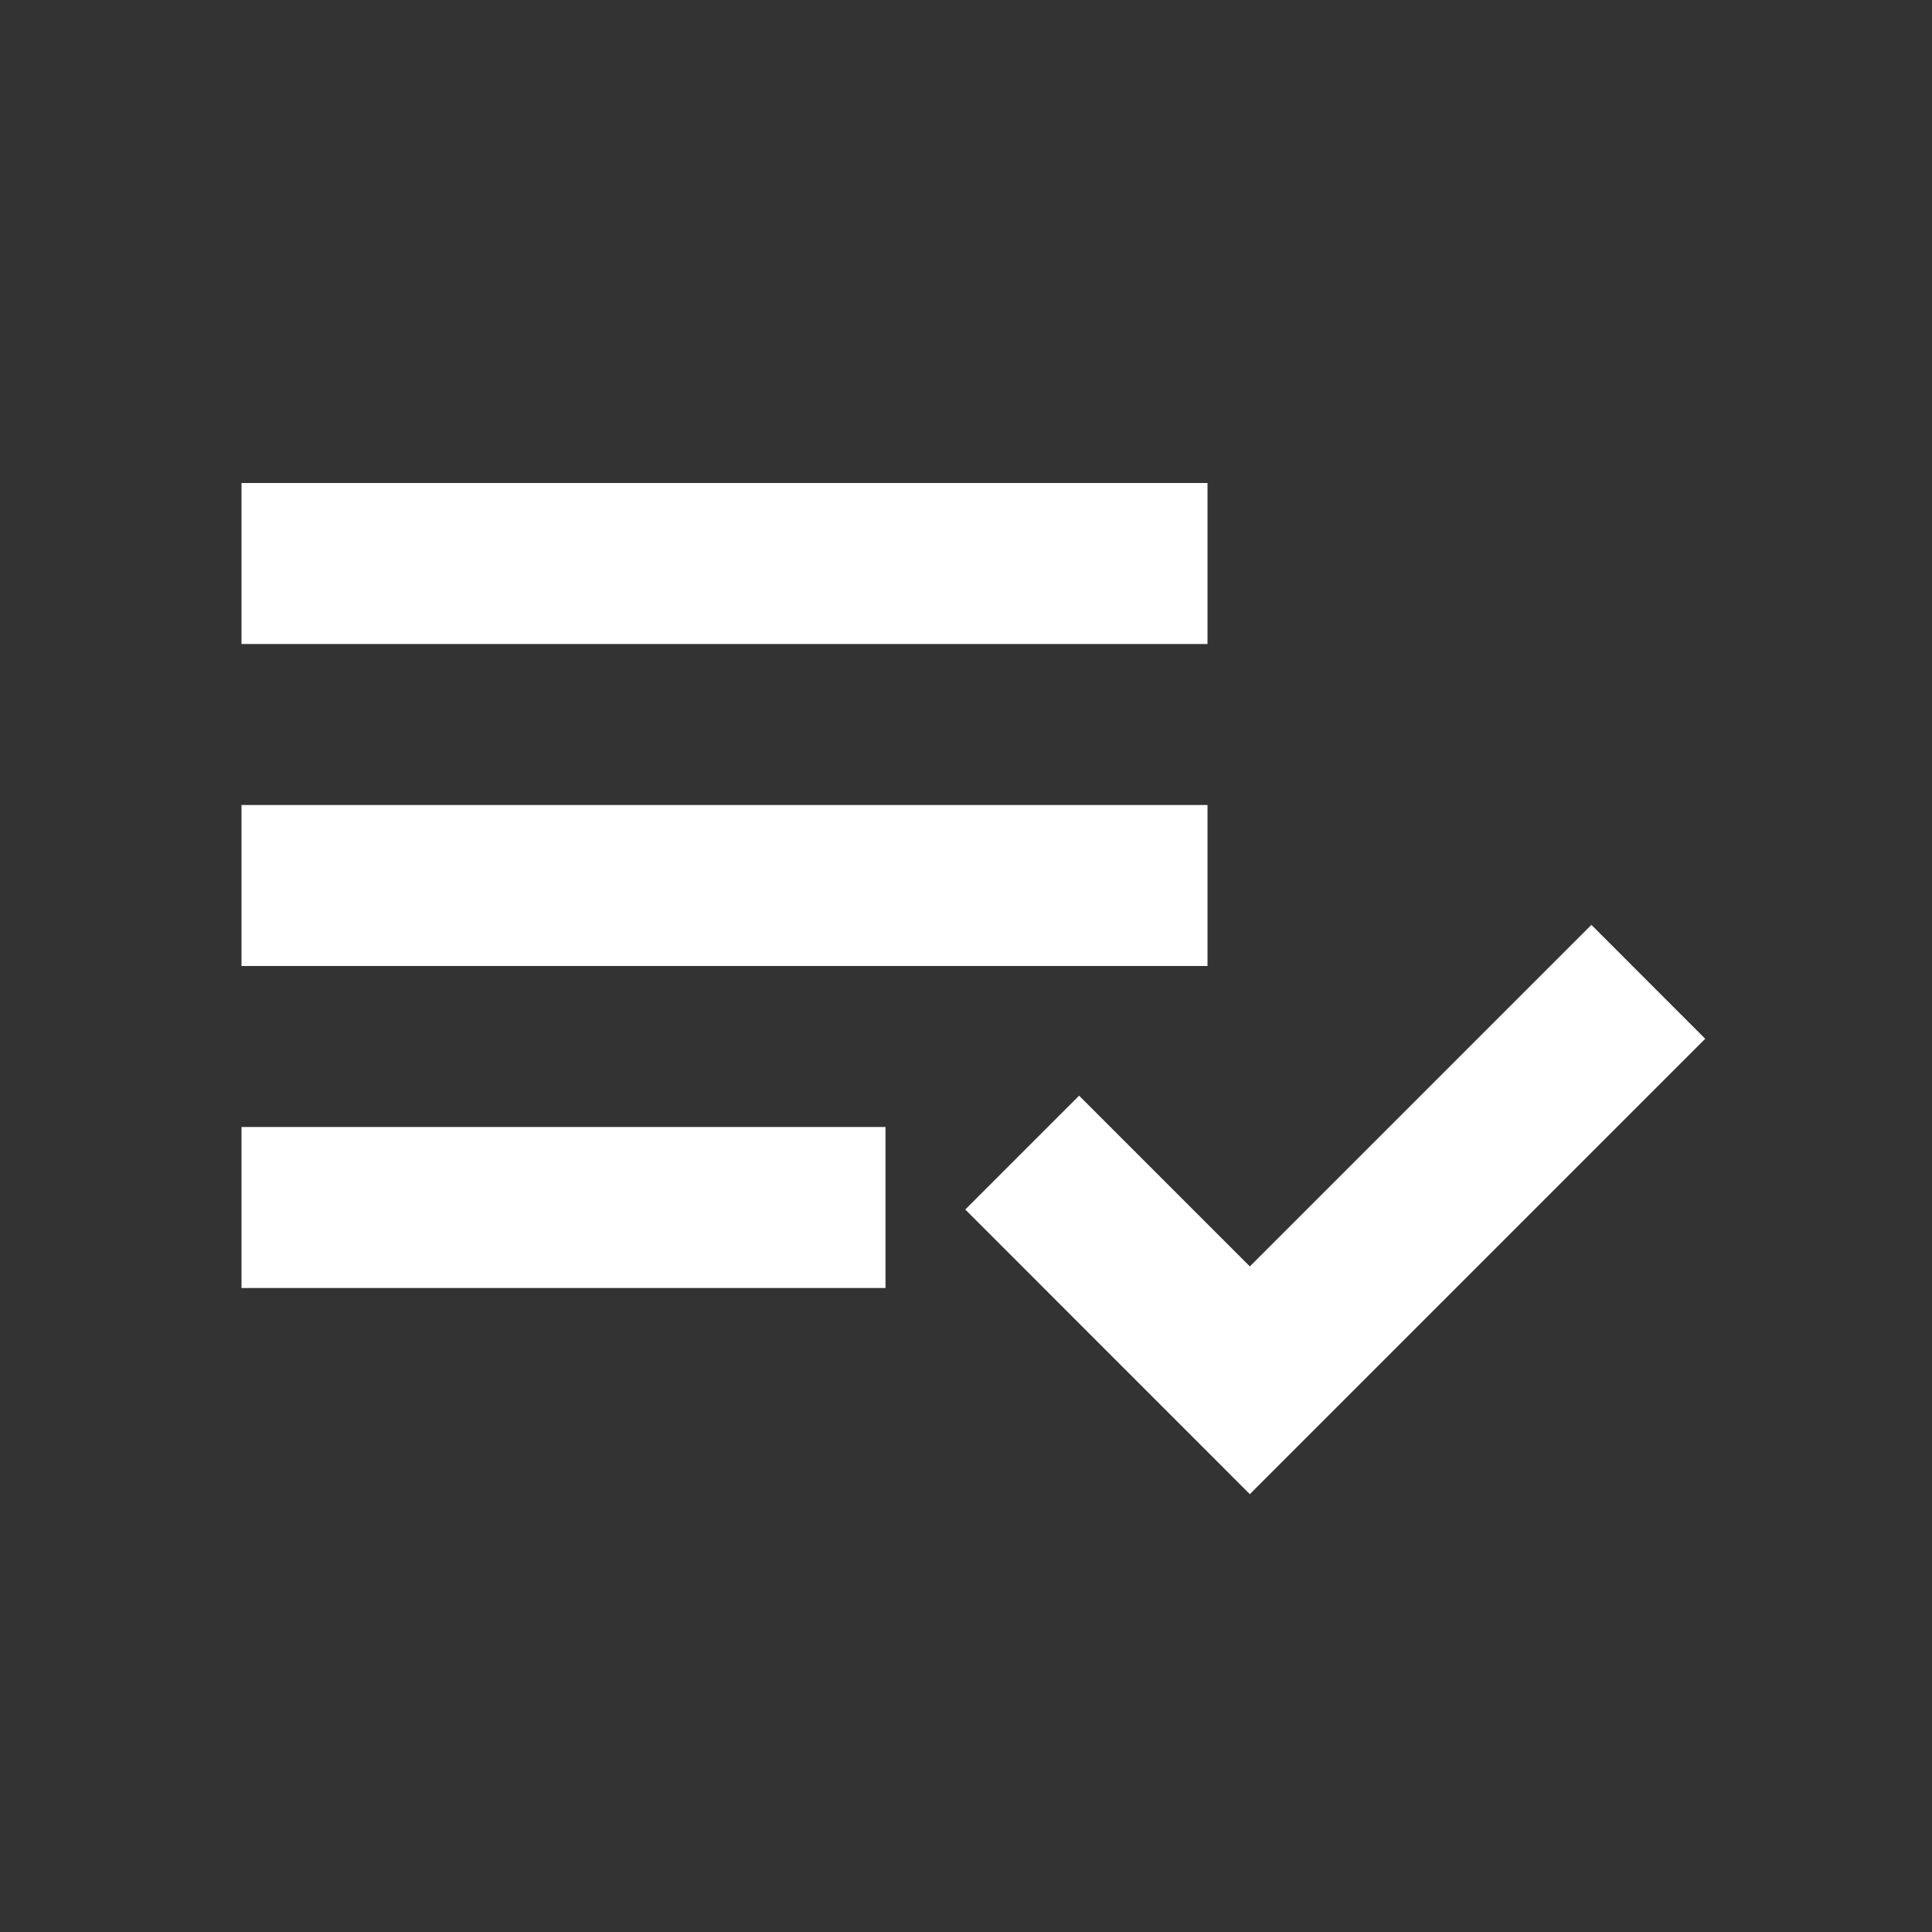
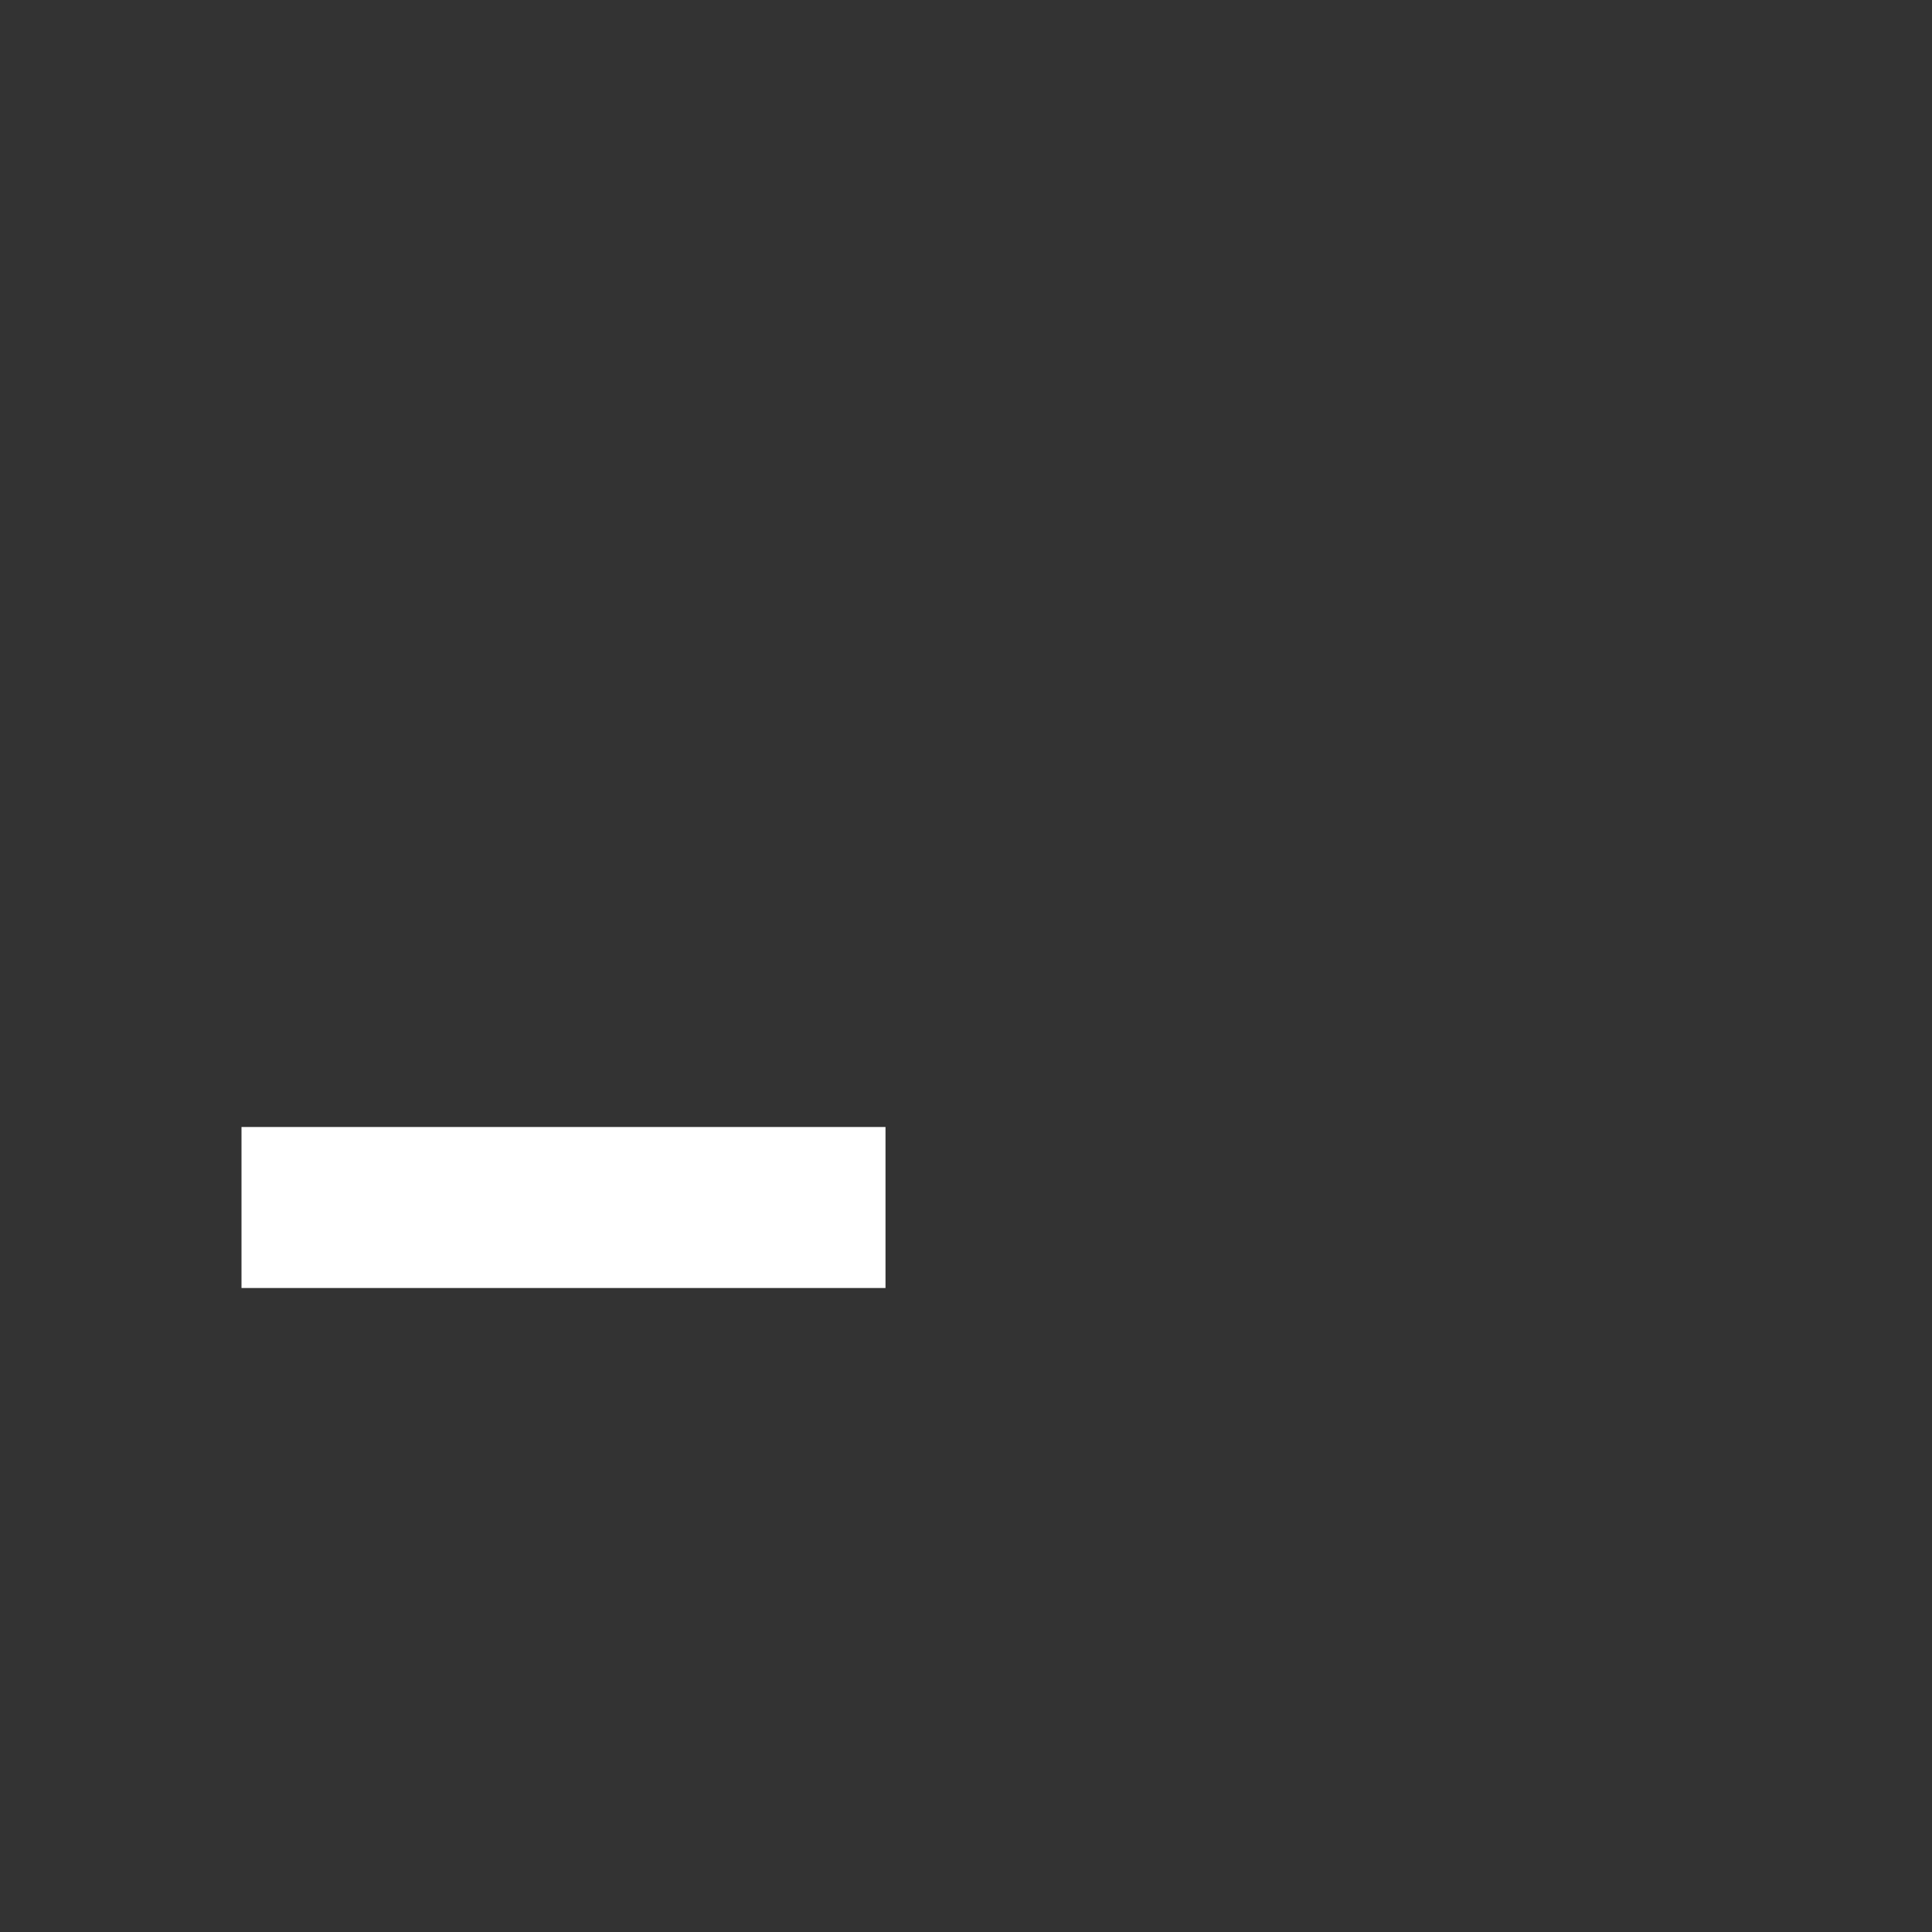
<svg xmlns="http://www.w3.org/2000/svg" fill="none" height="24" viewBox="0 0 24 24" width="24">
  <rect x="0" y="0" width="24" height="24" fill="#333333" stroke="none" />
-   <path d="M15 6H3V8H15V6Z" fill="#ffffff" opacity="1" original-fill="#333333" />
-   <path d="M15 10H3V12H15V10Z" fill="#ffffff" opacity="1" original-fill="#333333" />
  <path d="M3 14H11V16H3V14Z" fill="#ffffff" opacity="1" original-fill="#333333" />
-   <path d="M11.991 15.025L13.405 13.611L15.526 15.732L19.769 11.489L21.183 12.904L15.526 18.561L11.991 15.025Z" fill="#ffffff" opacity="1" original-fill="#333333" />
</svg>